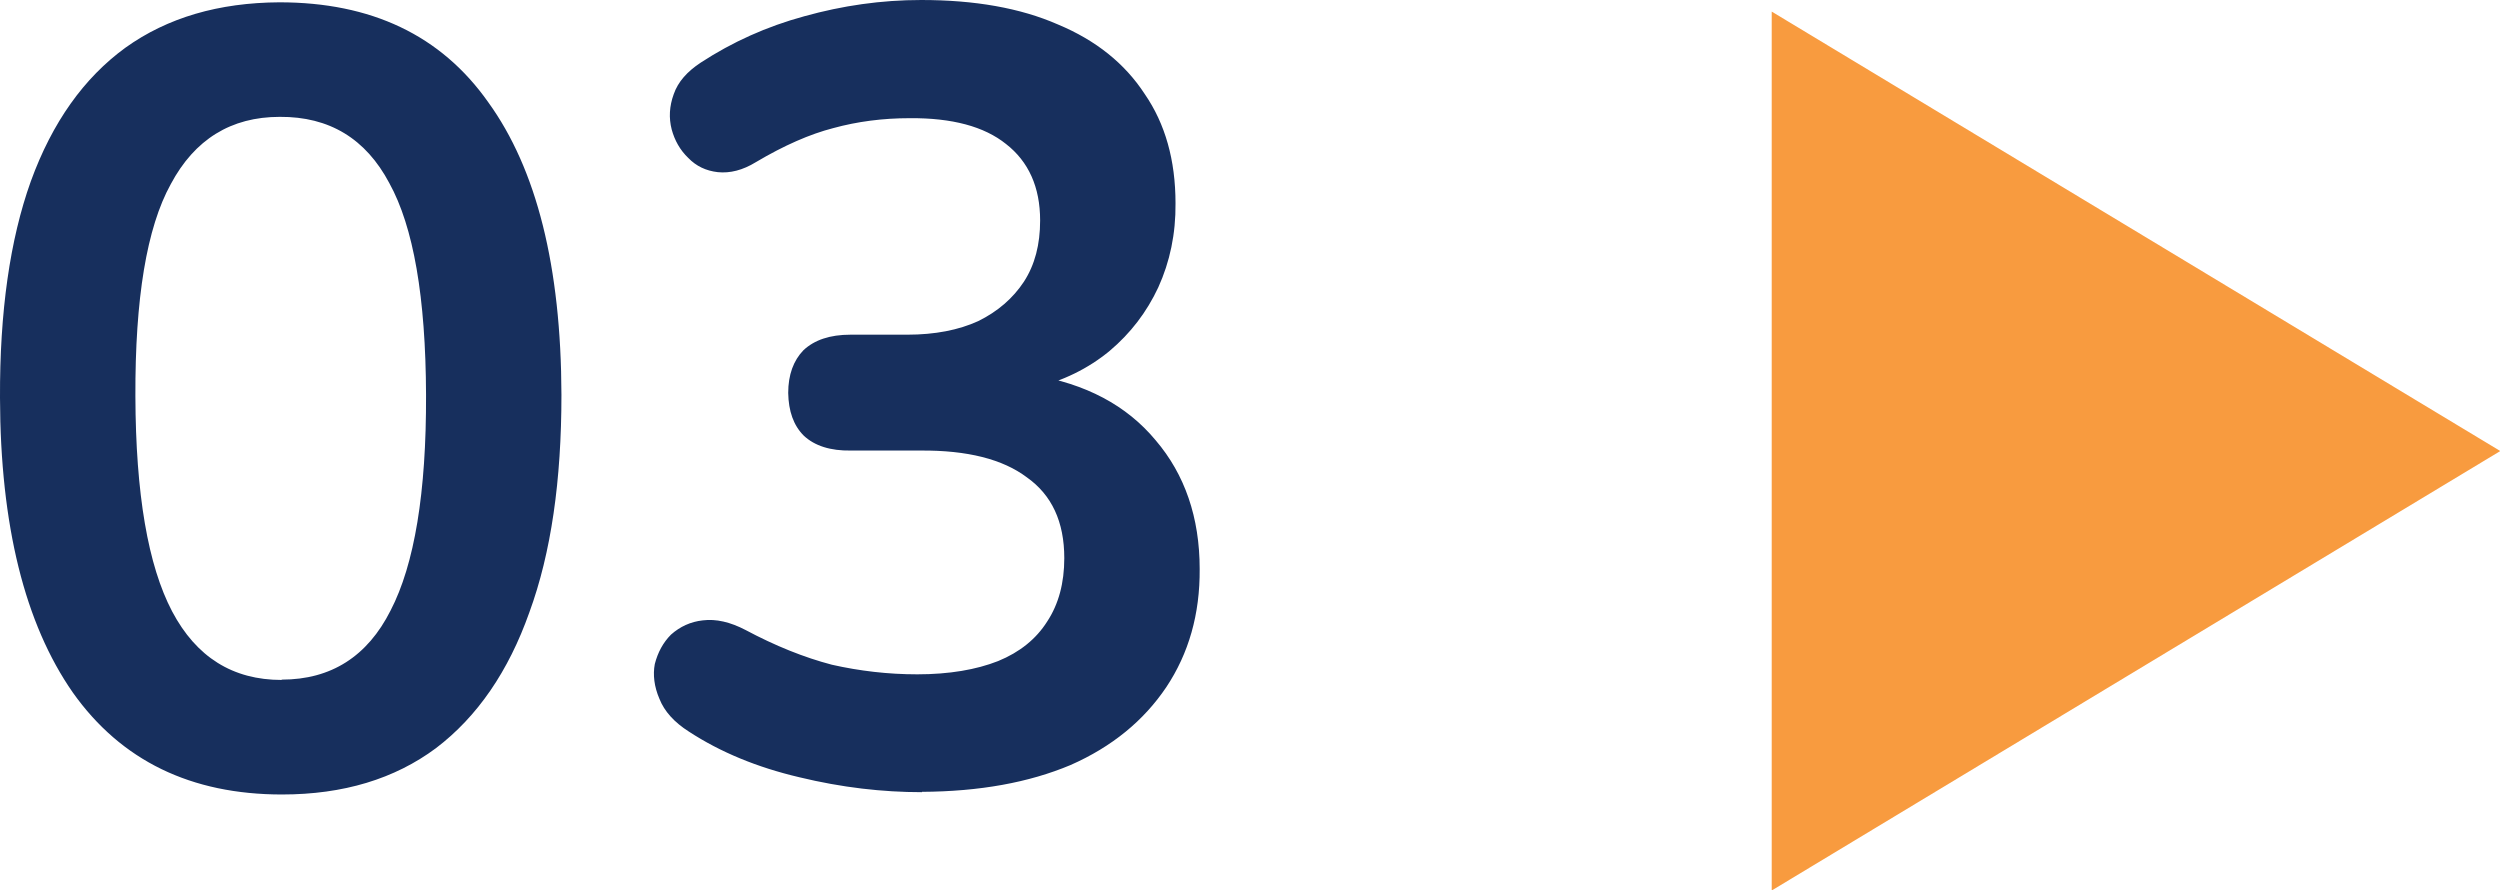
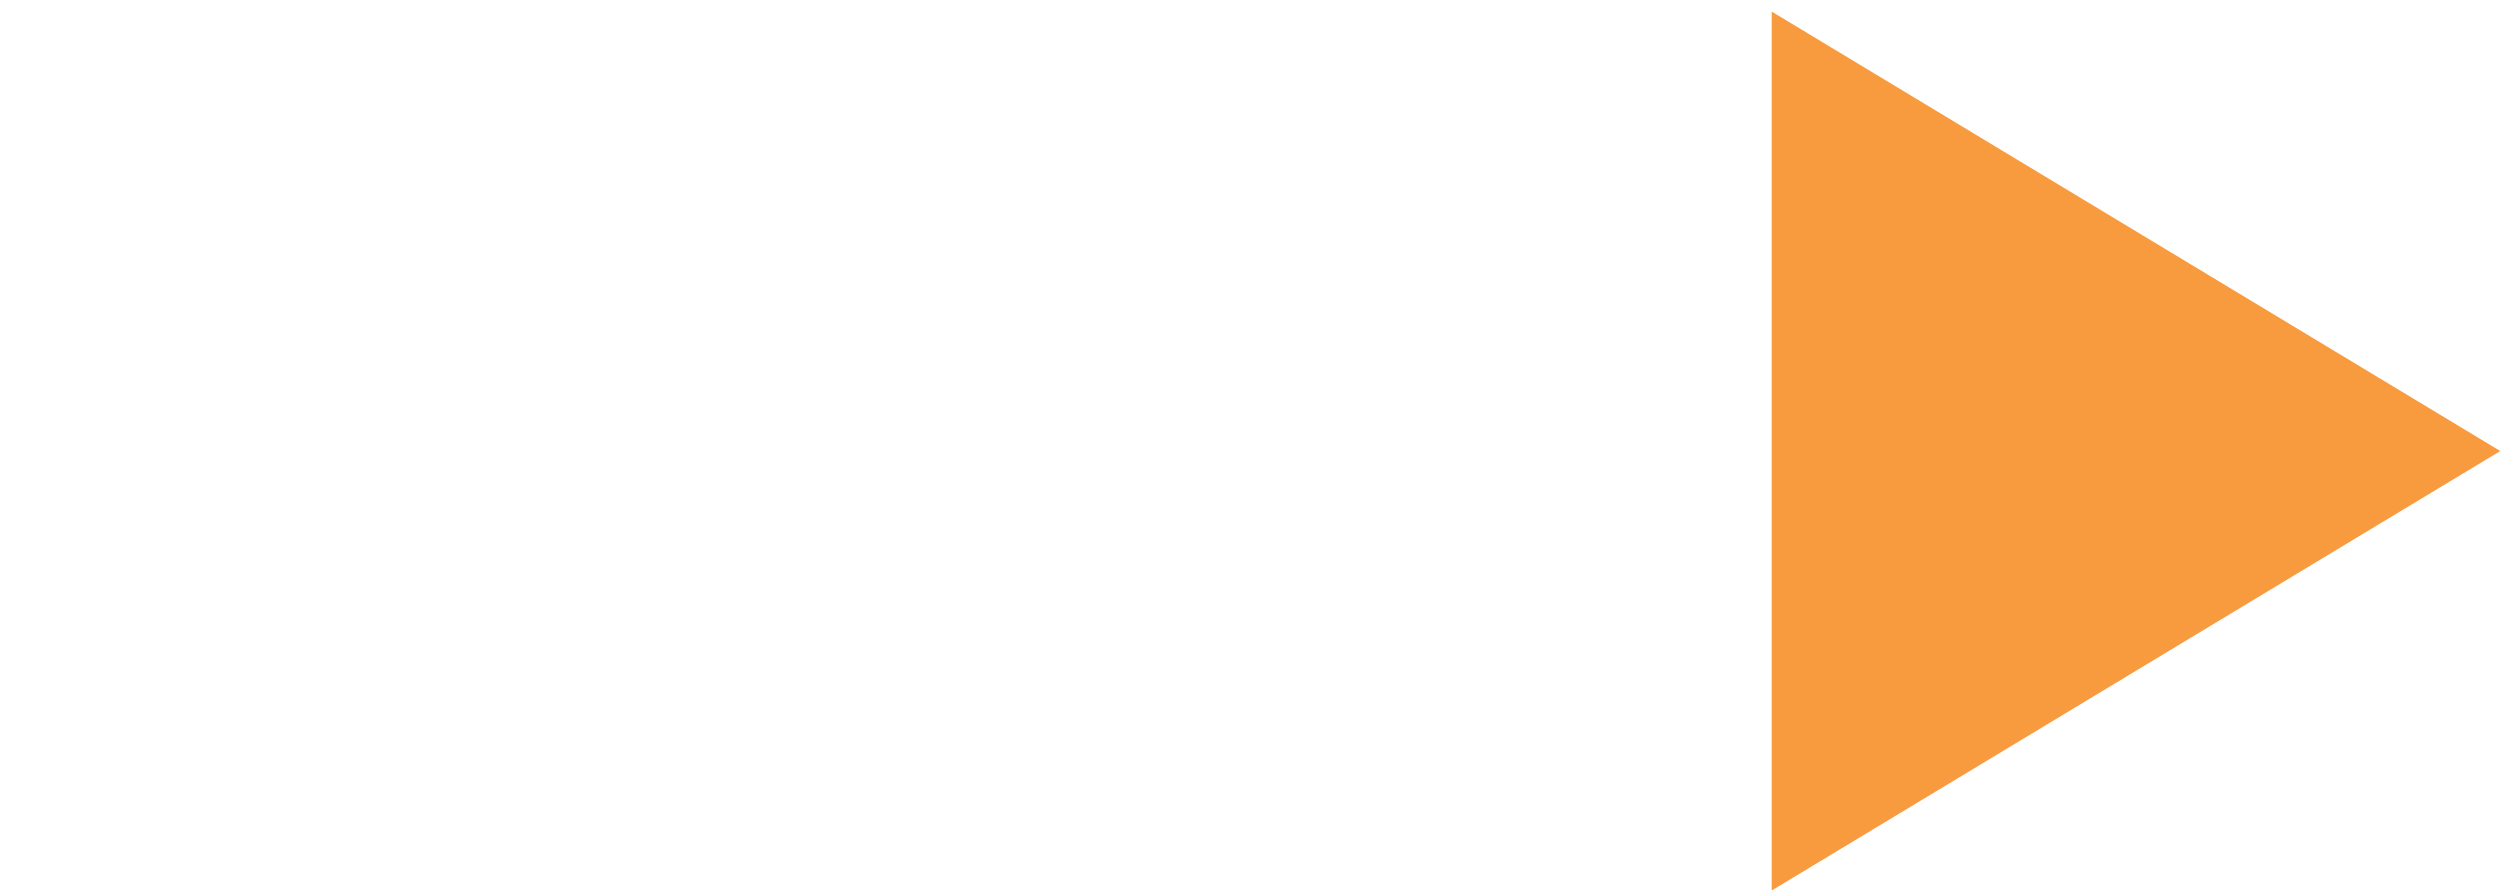
<svg xmlns="http://www.w3.org/2000/svg" id="Layer_2" data-name="Layer 2" viewBox="0 0 75.52 26.89">
  <defs>
    <style>      .cls-1 {        fill: #f89b3f;      }      .cls-2 {        fill: #172f5d;      }    </style>
  </defs>
  <g id="Layer_1-2" data-name="Layer 1">
    <path class="cls-1" d="m75.52,13.62L53.52.35v26.55l22-13.27Z" />
-     <path class="cls-2" d="m8.52,24c-2.75,0-4.86-1.02-6.32-3.08C.75,18.84.01,15.87,0,12.02c-.01-2.6.3-4.78.93-6.54.65-1.79,1.61-3.13,2.86-4.04C5.06.53,6.61.08,8.44.07c2.77,0,4.88.99,6.31,3.02,1.46,2.02,2.2,4.96,2.21,8.84,0,2.58-.31,4.77-.97,6.57-.63,1.78-1.57,3.15-2.82,4.1-1.25.93-2.8,1.4-4.65,1.4Zm-.01-3.47c1.49,0,2.59-.7,3.29-2.09.72-1.39,1.08-3.56,1.07-6.51-.01-2.95-.38-5.08-1.11-6.4-.71-1.34-1.81-2.01-3.31-2-1.47,0-2.57.68-3.29,2.03-.73,1.32-1.08,3.46-1.07,6.41.01,2.95.38,5.11,1.11,6.5.73,1.38,1.83,2.07,3.31,2.07Zm19.34,3.4c-1.19,0-2.42-.14-3.7-.45-1.28-.3-2.39-.76-3.34-1.38-.44-.28-.74-.61-.89-.99-.16-.37-.2-.73-.14-1.05.09-.35.25-.65.49-.89.27-.24.59-.39.96-.43.4-.05.83.05,1.29.29.9.48,1.77.83,2.61,1.05.84.19,1.7.29,2.58.29.96,0,1.78-.14,2.44-.4.66-.27,1.15-.67,1.48-1.19.35-.53.52-1.17.52-1.92,0-1.1-.38-1.91-1.13-2.44-.73-.55-1.8-.82-3.21-.81h-2.11c-.61.01-1.09-.14-1.42-.45-.31-.31-.46-.74-.47-1.29,0-.55.16-.98.46-1.29.33-.31.8-.47,1.42-.47h1.72c.83,0,1.55-.14,2.14-.41.59-.29,1.05-.69,1.38-1.19.33-.51.49-1.12.49-1.85,0-1.01-.35-1.78-1.03-2.31-.66-.53-1.63-.79-2.91-.78-.81,0-1.58.1-2.31.3-.7.18-1.48.52-2.34,1.03-.39.24-.78.34-1.15.3-.35-.04-.65-.18-.89-.43-.25-.24-.41-.53-.5-.86-.09-.35-.07-.7.06-1.06.13-.38.41-.69.82-.96.95-.62,1.99-1.09,3.13-1.4C25.45.17,26.62,0,27.83,0c1.61,0,2.99.24,4.13.74,1.15.48,2.02,1.18,2.62,2.1.62.9.93,2,.93,3.3.01.92-.17,1.77-.52,2.54-.35.75-.84,1.39-1.47,1.92-.64.53-1.41.91-2.31,1.13v-.4c1.58.26,2.82.91,3.7,1.97.88,1.03,1.33,2.33,1.33,3.89.01,1.36-.33,2.55-1.01,3.57-.68,1.01-1.64,1.8-2.89,2.35-1.26.53-2.75.8-4.49.81Z" />
  </g>
</svg>